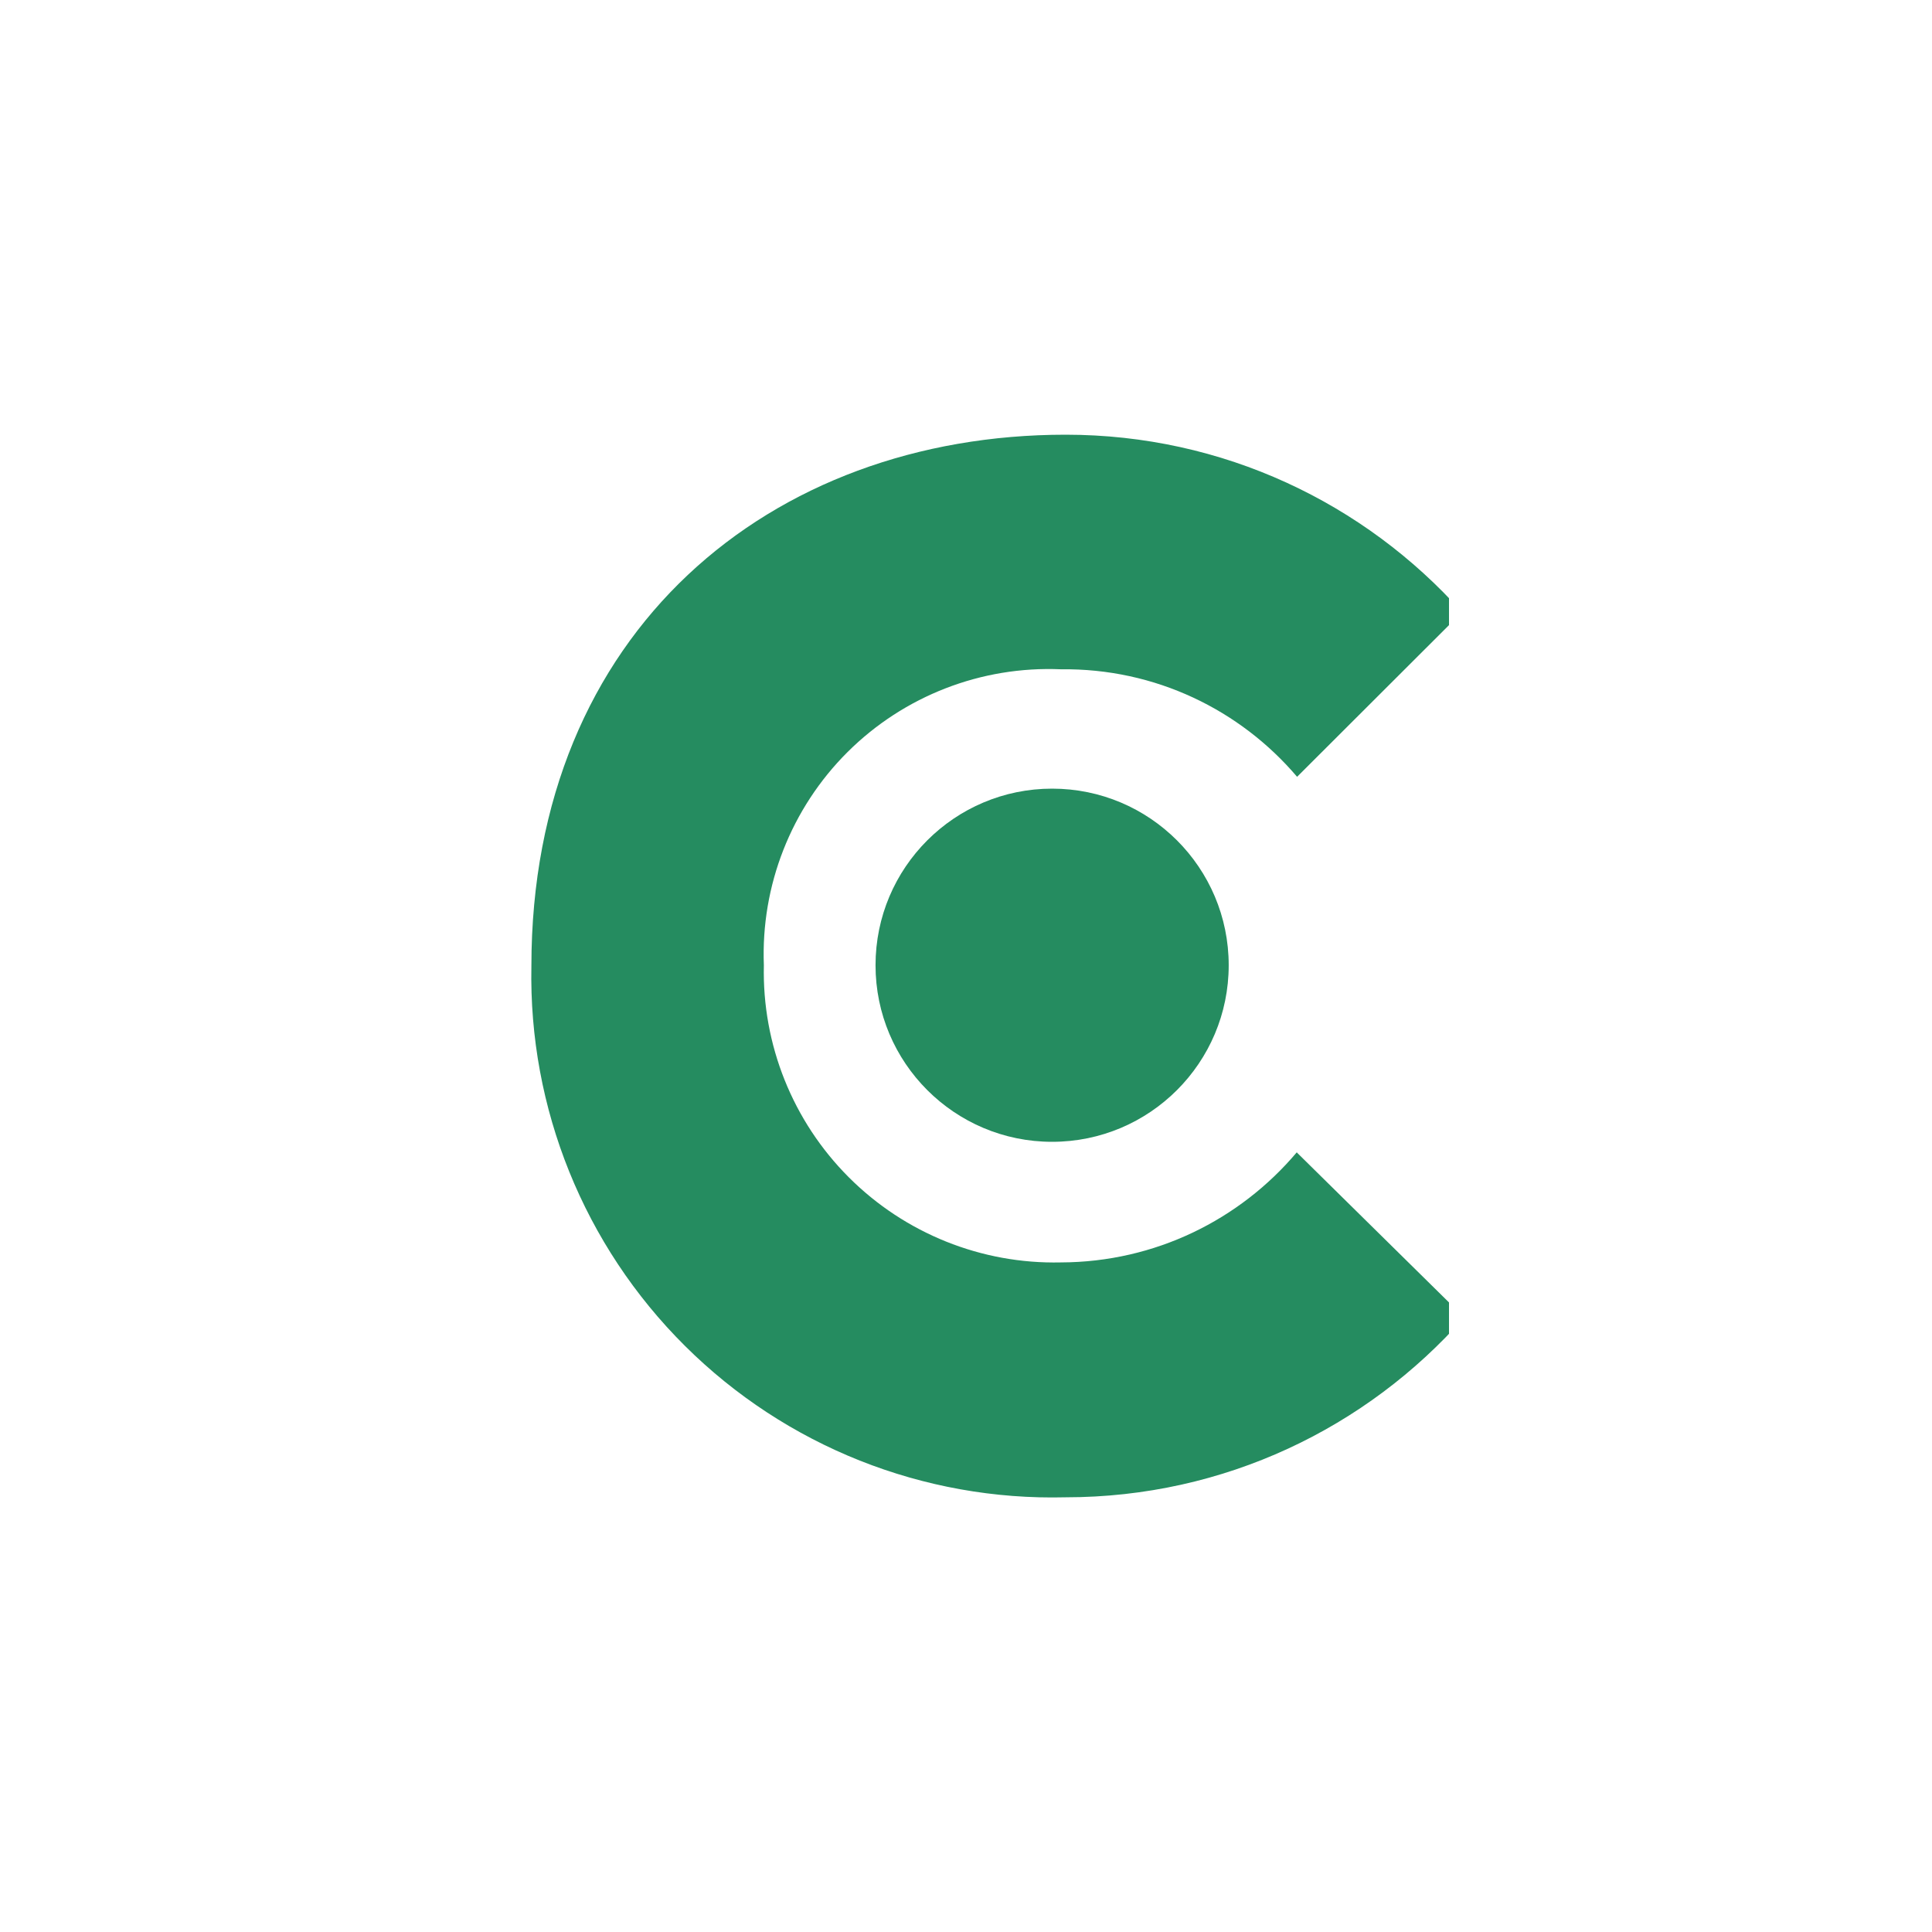
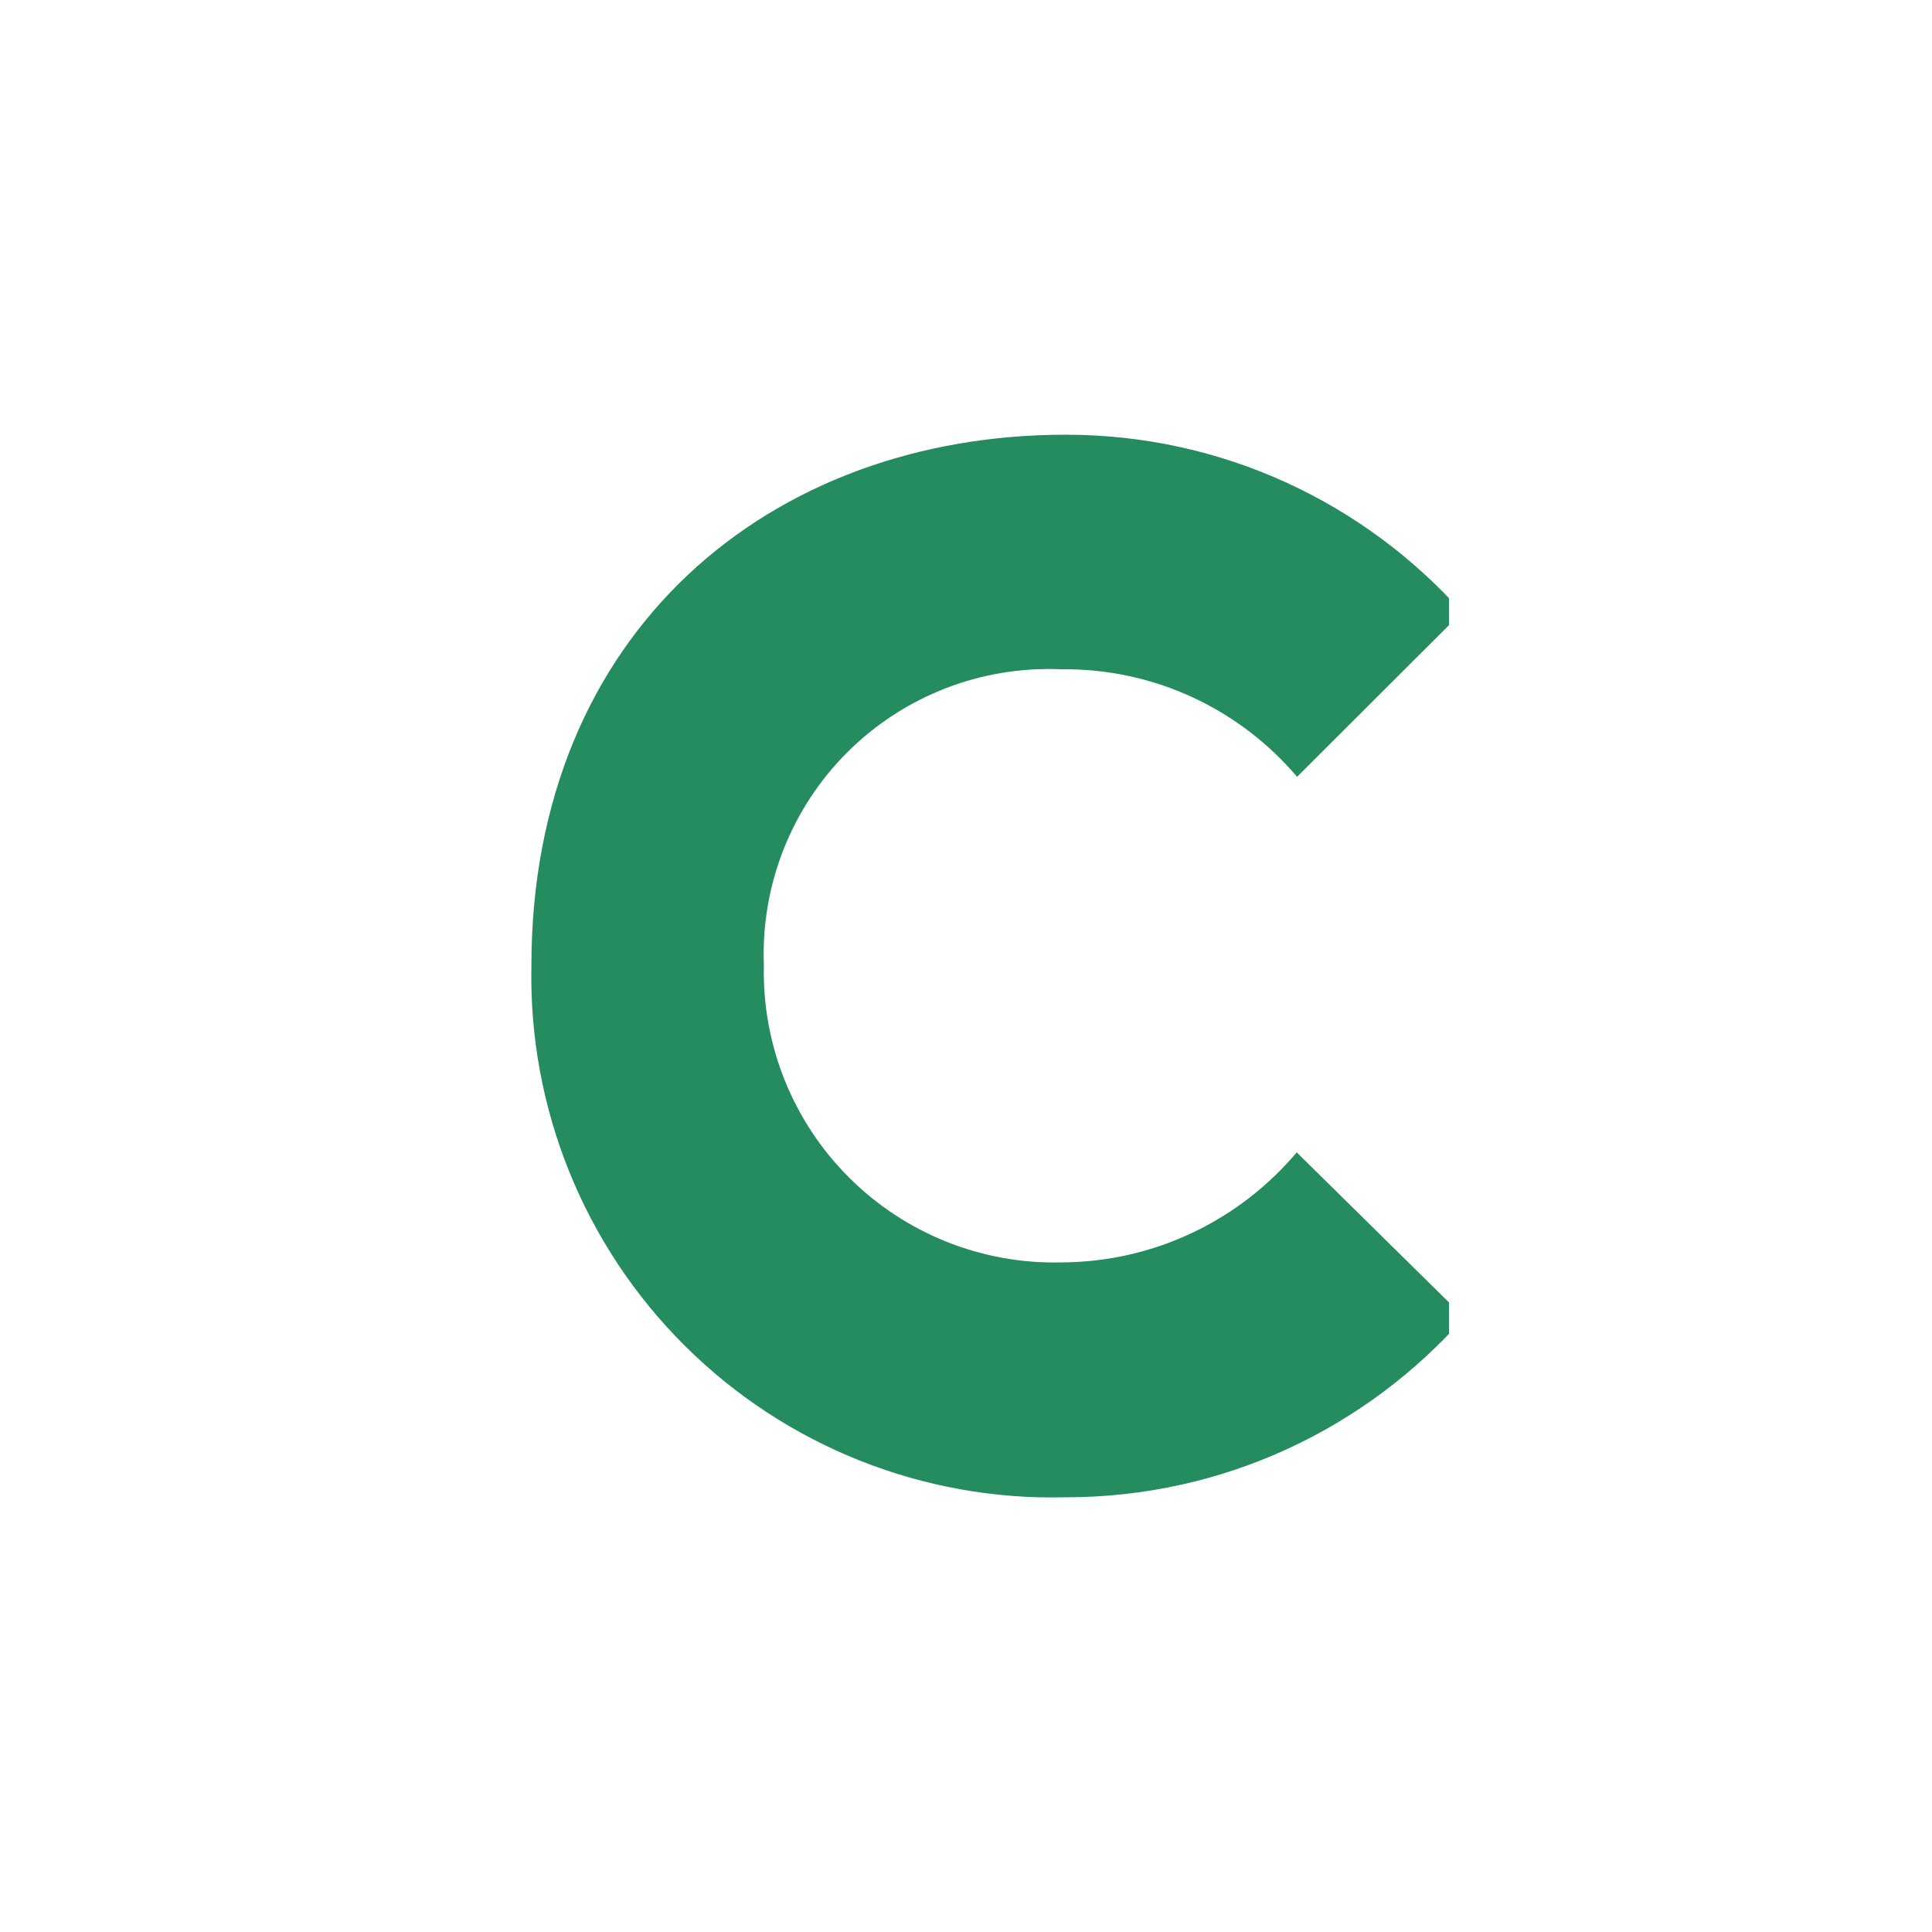
<svg xmlns="http://www.w3.org/2000/svg" viewBox="0 0 40 40" fill="none">
  <g clip-path="url(#clip0_5478_4297)">
-     <path fill-rule="evenodd" clip-rule="evenodd" d="M21.783 23.64C23.802 23.64 25.439 22.003 25.439 19.984C25.439 17.965 23.802 16.328 21.783 16.328C19.764 16.328 18.127 17.965 18.127 19.984C18.127 22.003 19.764 23.64 21.783 23.64Z" fill="#258C60" />
    <path fill-rule="evenodd" clip-rule="evenodd" d="M22.063 9C25.325 9 28.254 10.419 30.269 12.674L26.864 16.074L26.855 16.083C25.679 14.699 23.918 13.832 21.966 13.857C20.318 13.786 18.716 14.407 17.547 15.571C16.379 16.735 15.751 18.335 15.815 19.984C15.777 21.626 16.412 23.213 17.574 24.375C18.735 25.537 20.321 26.174 21.963 26.137C23.919 26.132 25.673 25.25 26.848 23.858L26.864 23.875L30.314 27.275C28.299 29.559 25.349 31 22.063 31C19.118 31.075 16.27 29.943 14.181 27.865C12.091 25.788 10.943 22.946 11.002 20C11.002 13.073 15.954 9 22.063 9Z" fill="#258C60" />
  </g>
  <defs>
    <clipPath id="clip0_5478_4297">
      <rect width="19" height="22.003" fill="white" transform="translate(11 9)" />
    </clipPath>
  </defs>
</svg>